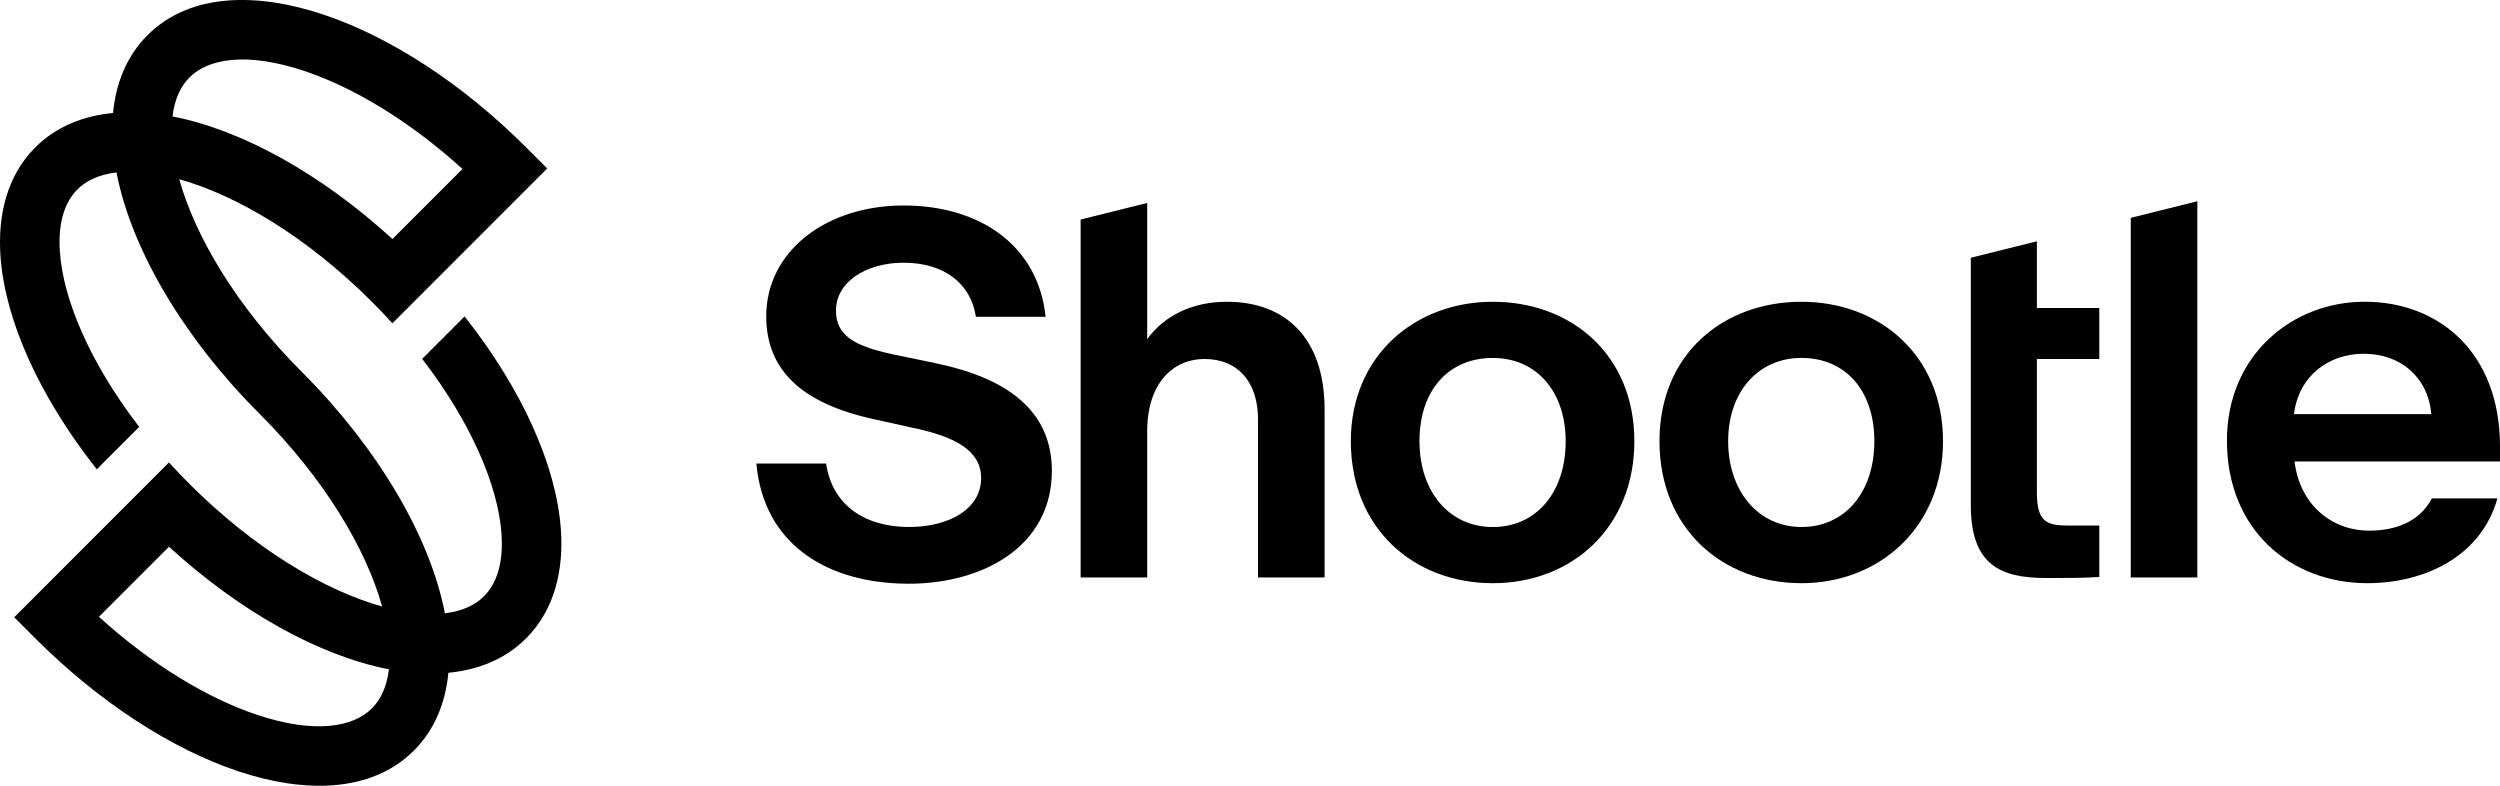
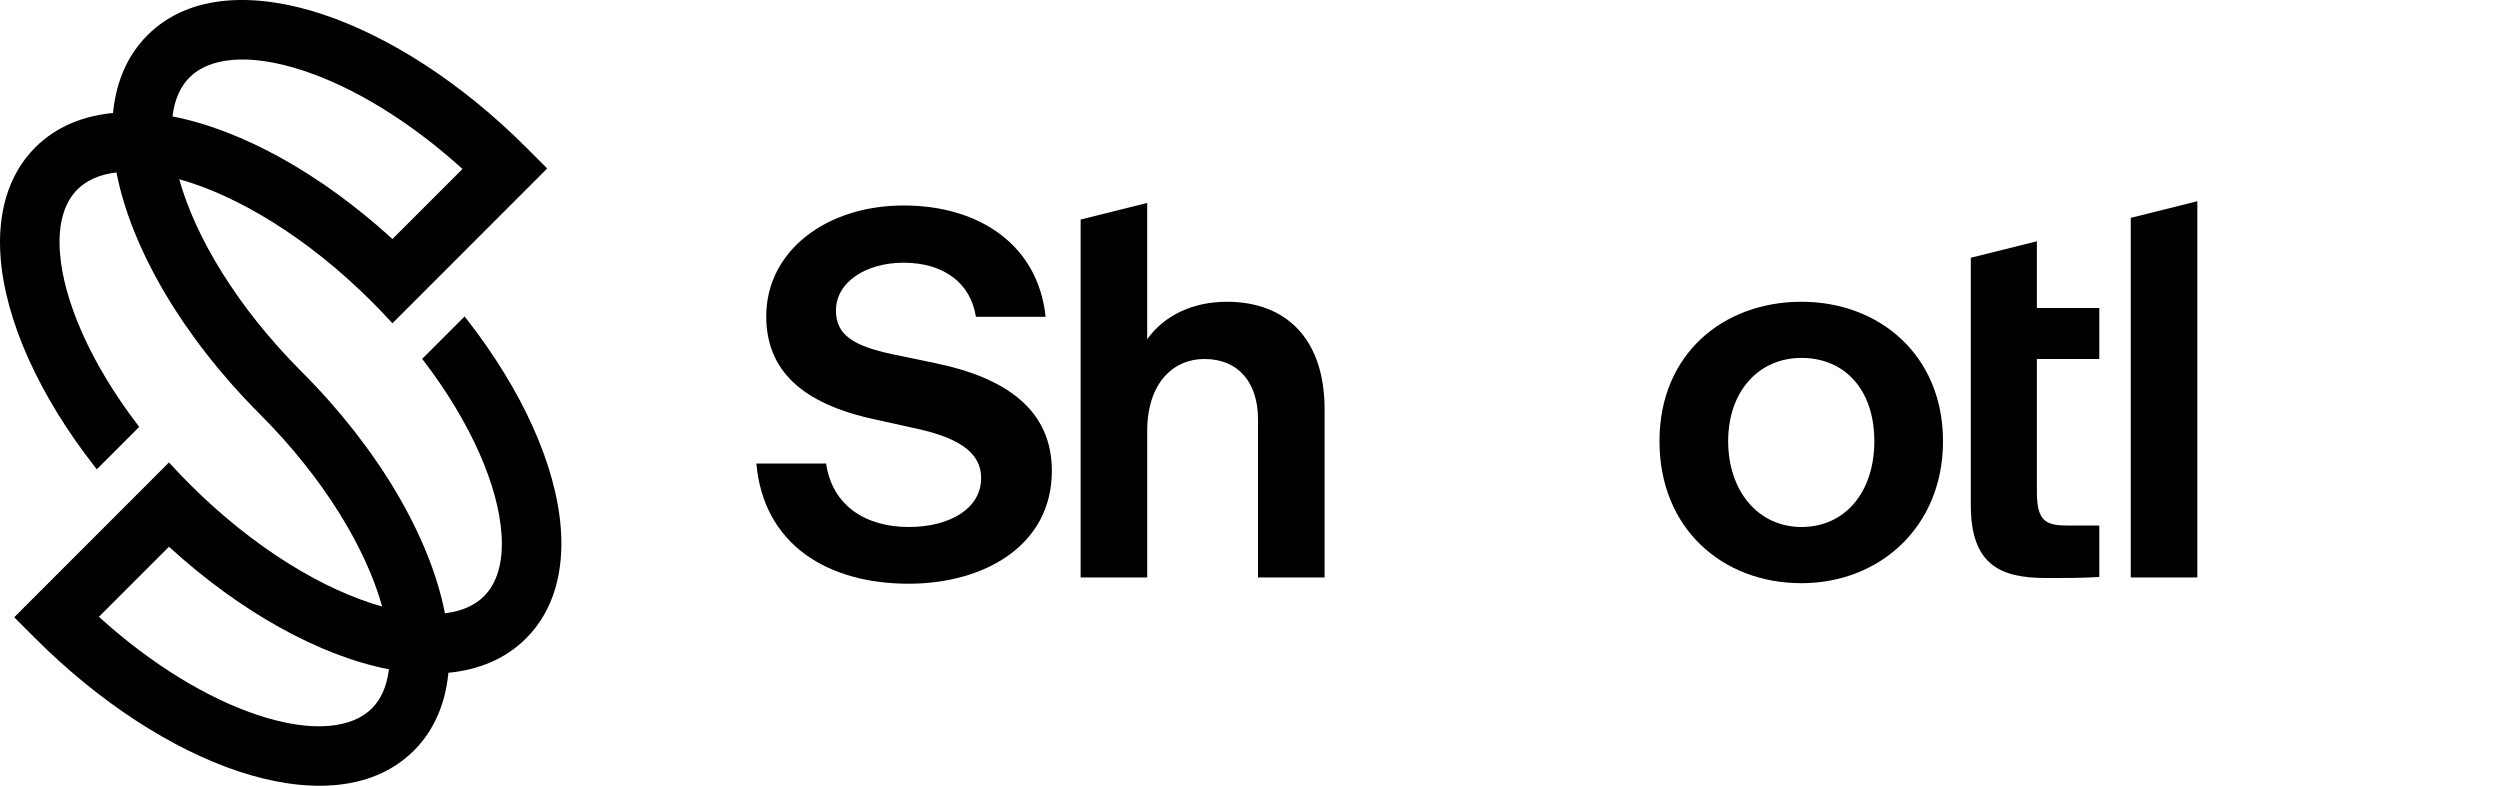
<svg xmlns="http://www.w3.org/2000/svg" id="Layer_1" data-name="Layer 1" viewBox="0 0 751 236.05">
  <defs>
    <style>
      .cls-1 {
        fill-rule: evenodd;
      }
    </style>
  </defs>
  <path class="cls-1" d="M97.03,4.33c-19.3-6.43-39.73-6.75-52.73,6.25-6.34,6.34-9.5,14.54-10.35,23.36-8.82.85-17.02,4.01-23.36,10.35C2.02,52.86-.73,64.82.16,77.13c1.39,19.15,11.67,41.76,28.22,62.96l.7.89,12.74-12.74-.53-.7c-14.3-18.76-22.25-37.5-23.29-51.71-.66-9.07,1.53-15.19,5.24-18.9,2.64-2.64,6.49-4.51,11.75-5.13,4.44,22.96,20.06,49.59,43.01,72.54,19.43,19.43,31.97,40.54,36.8,57.86-17.32-4.84-38.43-17.37-57.86-36.8-1.89-1.89-3.71-3.79-5.47-5.71l-.71-.77L4.27,185.43l6.32,6.32c19.38,19.38,41.16,33.33,61.03,39.96,19.3,6.43,39.73,6.74,52.73-6.25,6.34-6.34,9.5-14.54,10.35-23.36,8.82-.85,17.02-4.01,23.35-10.35,8.57-8.57,11.33-20.54,10.43-32.84-1.39-19.15-11.67-41.76-28.22-62.96l-.7-.89-12.74,12.74.53.69c14.3,18.76,22.25,37.5,23.29,51.71.66,9.07-1.53,15.19-5.24,18.9-2.64,2.64-6.49,4.51-11.75,5.13-4.44-22.96-20.06-49.59-43.01-72.54-19.43-19.43-31.97-40.54-36.8-57.86,17.32,4.84,38.43,17.37,57.86,36.8,1.89,1.89,3.71,3.79,5.47,5.71l.71.77,46.5-46.51-6.32-6.32c-19.38-19.38-41.16-33.33-61.03-39.95ZM56.95,23.23c5.62-5.62,17.14-7.69,34.42-1.93,14.72,4.91,31.57,14.95,47.56,29.46l-21.04,21.04c-21.38-19.55-45.24-32.79-66.07-36.82.62-5.26,2.49-9.11,5.13-11.75ZM29.72,185.28l21.04-21.04c21.38,19.55,45.24,32.79,66.07,36.82-.62,5.26-2.49,9.11-5.13,11.76-5.62,5.62-17.14,7.69-34.42,1.93-14.72-4.9-31.57-14.95-47.56-29.46Z" />
  <path d="M640.08,65.44v108.03h20V60.45l-20,4.99Z" />
  <path d="M344.62,173.47v-43.91c0-14.69,7.97-21.72,17.19-21.72,10.16,0,16.1,7.03,16.1,18.13v47.51h20v-50.48c0-21.25-11.57-32.35-29.38-32.35-10.16,0-18.75,4.06-23.91,11.25v-40.94l-20,4.99v107.53h20Z" />
  <path d="M227.21,139.25c2.19,24.38,21.41,36.1,45.79,36.1,22.35,0,42.98-11.25,42.98-33.91,0-18.28-13.75-27.97-35.01-32.35l-12.81-2.66c-11.72-2.5-17.04-5.78-17.04-13.13,0-8.6,9.06-14.38,20.32-14.38,12.03,0,20.16,6.09,21.72,16.25h20.94c-2.19-21.25-19.53-33.44-42.66-33.44s-41.26,13.6-41.26,33.29c0,16.25,10.78,26.26,32.51,30.94l11.25,2.5c12.97,2.66,20.79,6.88,20.79,15.16,0,9.22-9.53,14.69-21.72,14.69-12.82,0-22.97-6.25-24.85-19.07h-20.94Z" />
-   <path class="cls-1" d="M405.79,132.53c0,26.25,18.91,42.66,42.66,42.66s42.51-16.72,42.51-42.66-18.91-41.88-42.51-41.88-42.66,16.41-42.66,41.88ZM470.33,132.53c0,15.47-8.91,25.79-21.88,25.79s-22.04-10.47-22.04-25.79,8.75-25,22.04-25,21.88,10.31,21.88,25Z" />
  <path class="cls-1" d="M541.17,175.19c-23.75,0-42.66-16.41-42.66-42.66s19.22-41.88,42.66-41.88,42.51,16.1,42.51,41.88-19.07,42.66-42.51,42.66ZM541.17,158.31c12.97,0,21.88-10.31,21.88-25.79s-8.91-25-21.88-25-22.03,10.16-22.03,25,8.91,25.79,22.03,25.79Z" />
-   <path class="cls-1" d="M711.15,175.19c16.72,0,34.07-7.66,39.07-25.47h-19.69c-3.75,7.19-11.25,9.69-18.75,9.69-11.56,0-20.94-7.97-22.5-20.79h61.73v-4.38c0-28.76-18.75-43.6-40.63-43.6s-41.41,16.1-41.41,41.73c0,26.88,19.22,42.82,42.2,42.82ZM689.11,124.4c1.41-11.41,10.32-18.13,20.94-18.13,11.25,0,19.38,7.19,20.32,18.13h-41.26Z" />
  <path d="M614.53,173.63c-13.75,0-22.5-4.06-22.5-21.88v-74.32l19.85-4.95v20.05h18.75v15.32h-18.75v40.01c0,8.6,2.66,10,9.06,10h9.69v15.47c-5.78.31-9.22.31-16.1.31Z" />
</svg>